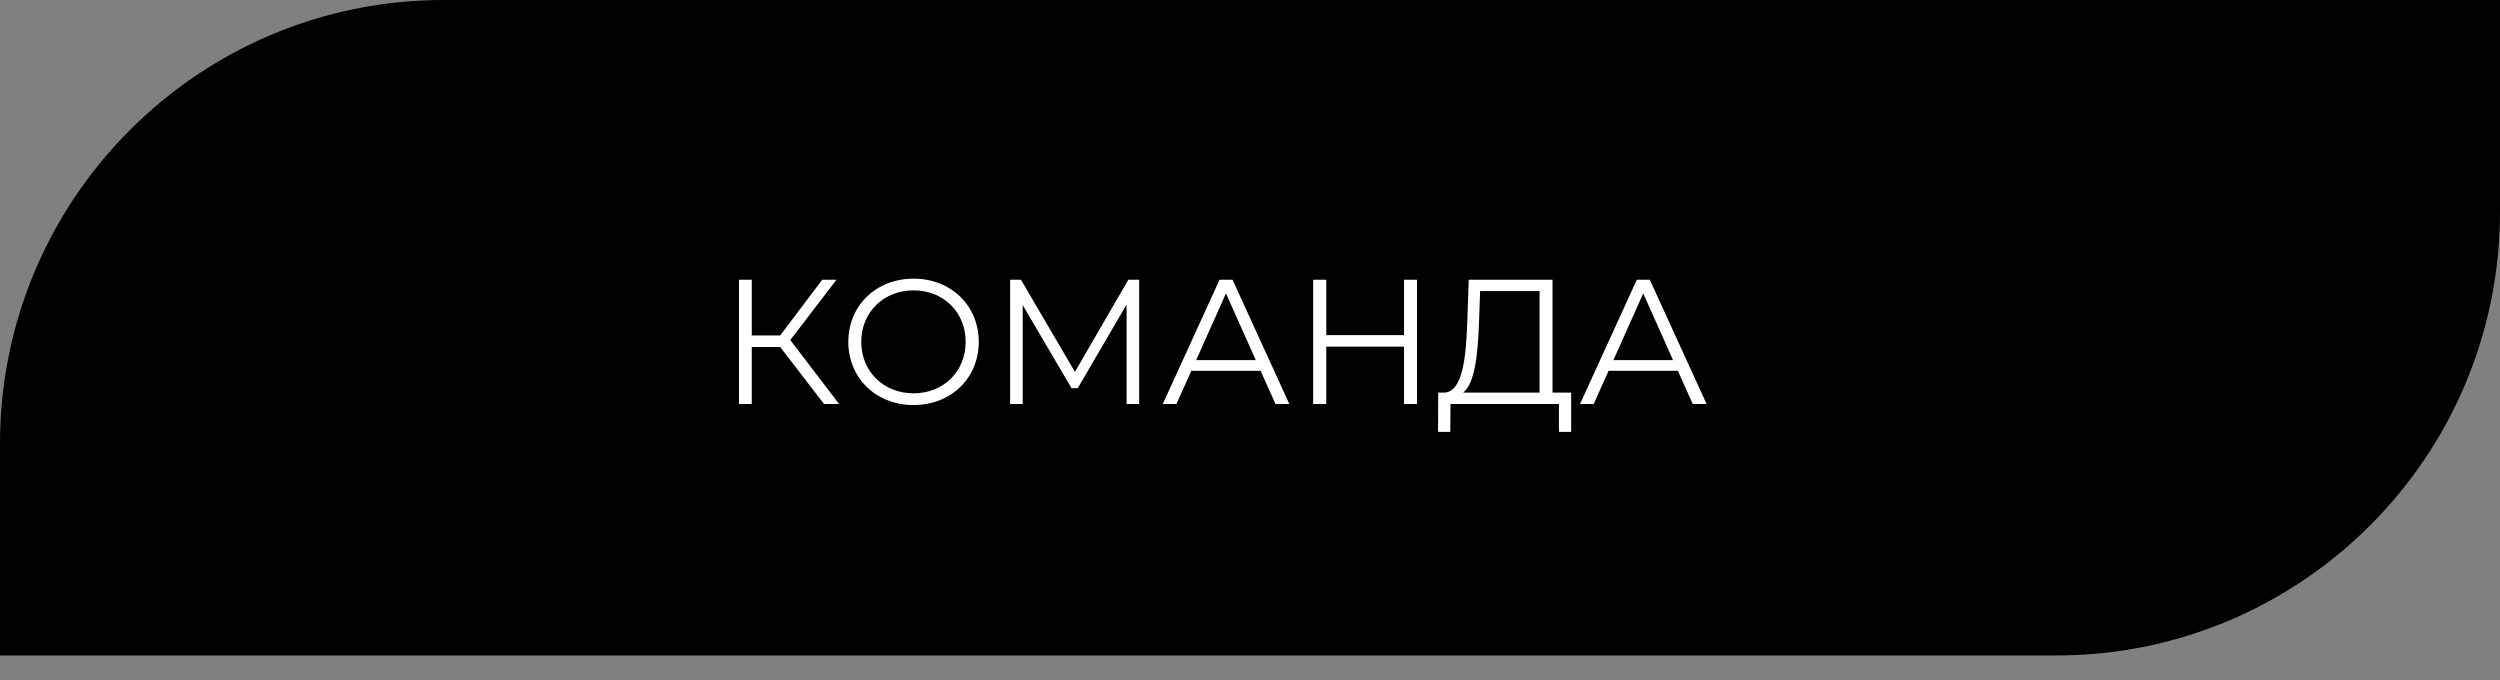
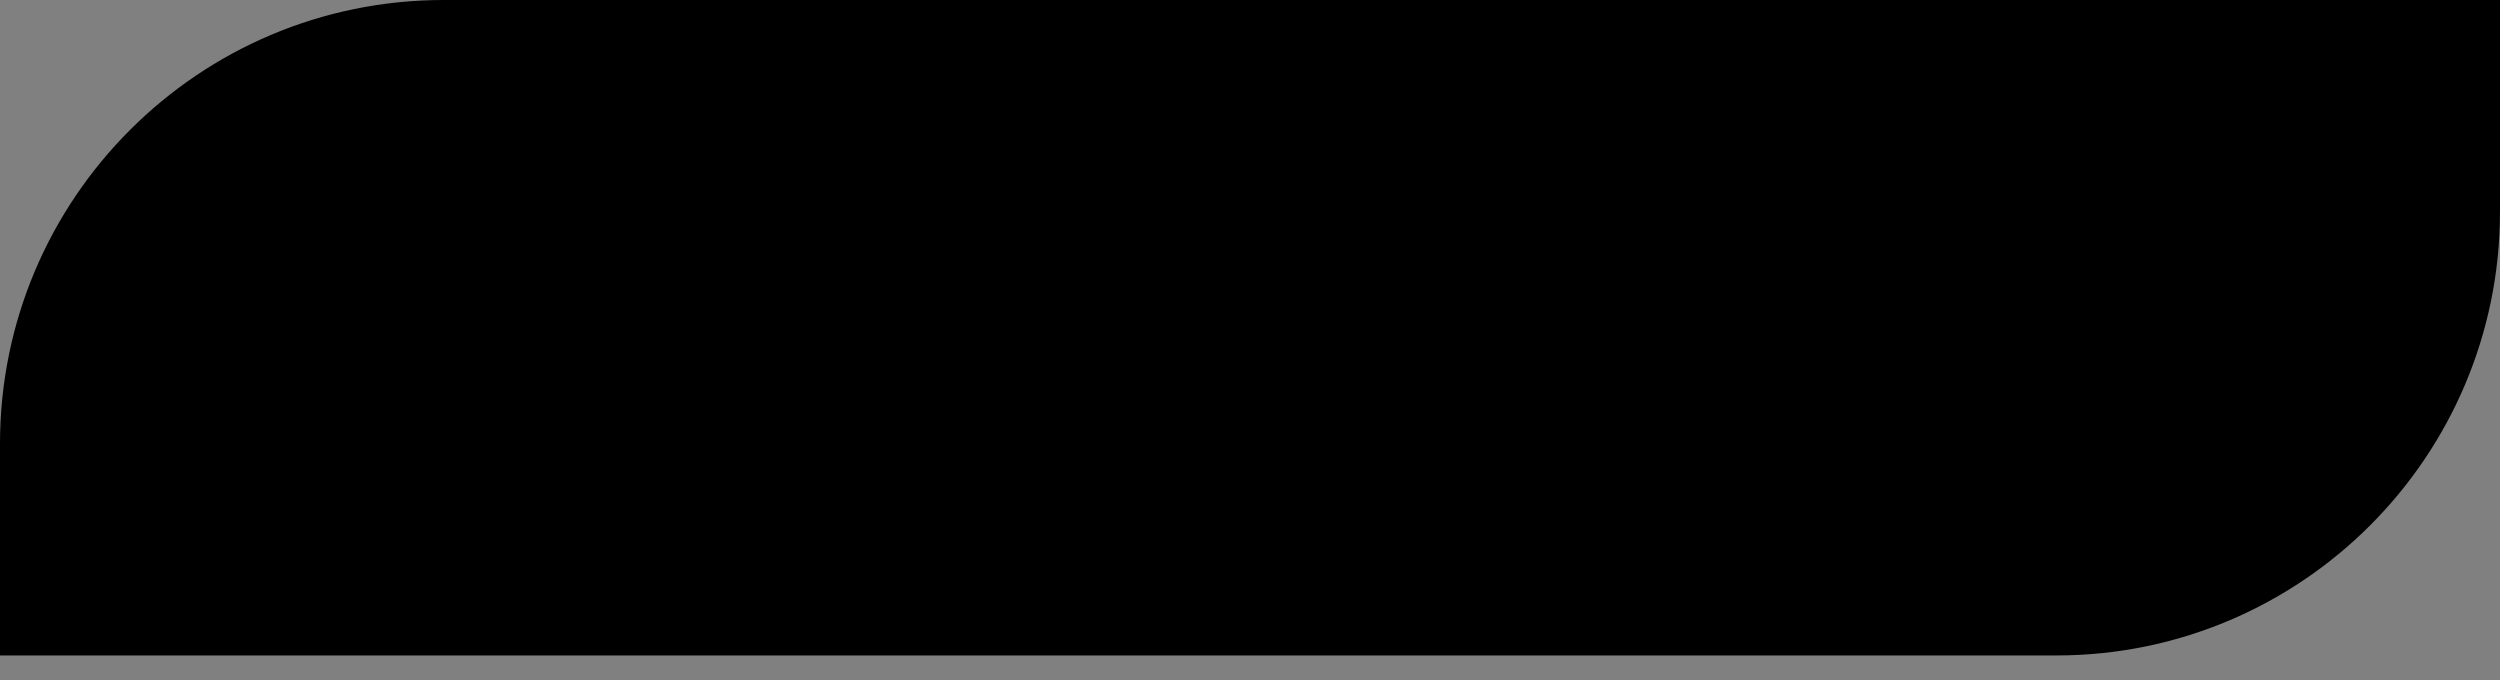
<svg xmlns="http://www.w3.org/2000/svg" width="169" height="46" viewBox="0 0 169 46" fill="none">
  <rect x="0" y="0" width="169" height="46" fill="#808080" stroke="none" />
  <path d="M30 0.5H168.5V14.309C168.5 30.601 155.292 43.809 139 43.809H0.5V30C0.5 13.708 13.708 0.5 30 0.5Z" fill="black" stroke="black" />
-   <path d="M55.704 27.309L52.74 23.457H50.82V27.309H49.956V18.909H50.82V22.677H52.74L55.584 18.909H56.544L53.424 22.989L56.724 27.309H55.704ZM61.761 27.381C59.218 27.381 57.346 25.557 57.346 23.109C57.346 20.661 59.218 18.837 61.761 18.837C64.281 18.837 66.165 20.649 66.165 23.109C66.165 25.569 64.281 27.381 61.761 27.381ZM61.761 26.589C63.778 26.589 65.278 25.113 65.278 23.109C65.278 21.105 63.778 19.629 61.761 19.629C59.733 19.629 58.221 21.105 58.221 23.109C58.221 25.113 59.733 26.589 61.761 26.589ZM76.276 18.909H77.008V27.309H76.156V20.589L72.856 26.241H72.436L69.136 20.625V27.309H68.284V18.909H69.016L72.665 25.137L76.276 18.909ZM86.223 27.309L85.215 25.065H80.535L79.527 27.309H78.603L82.443 18.909H83.319L87.159 27.309H86.223ZM80.859 24.345H84.891L82.875 19.833L80.859 24.345ZM94.913 18.909H95.789V27.309H94.913V23.433H89.657V27.309H88.769V18.909H89.657V22.653H94.913V18.909ZM104.951 26.541H106.211V29.193H105.383V27.309H98.052L98.04 29.193H97.212L97.224 26.541H97.644C98.844 26.469 99.108 24.309 99.192 21.633L99.287 18.909H104.951V26.541ZM99.984 21.717C99.912 23.901 99.707 25.929 98.903 26.541H104.075V19.677H100.055L99.984 21.717ZM114.43 27.309L113.422 25.065H108.742L107.734 27.309H106.81L110.65 18.909H111.526L115.366 27.309H114.43ZM109.066 24.345H113.098L111.082 19.833L109.066 24.345Z" fill="white" />
</svg>